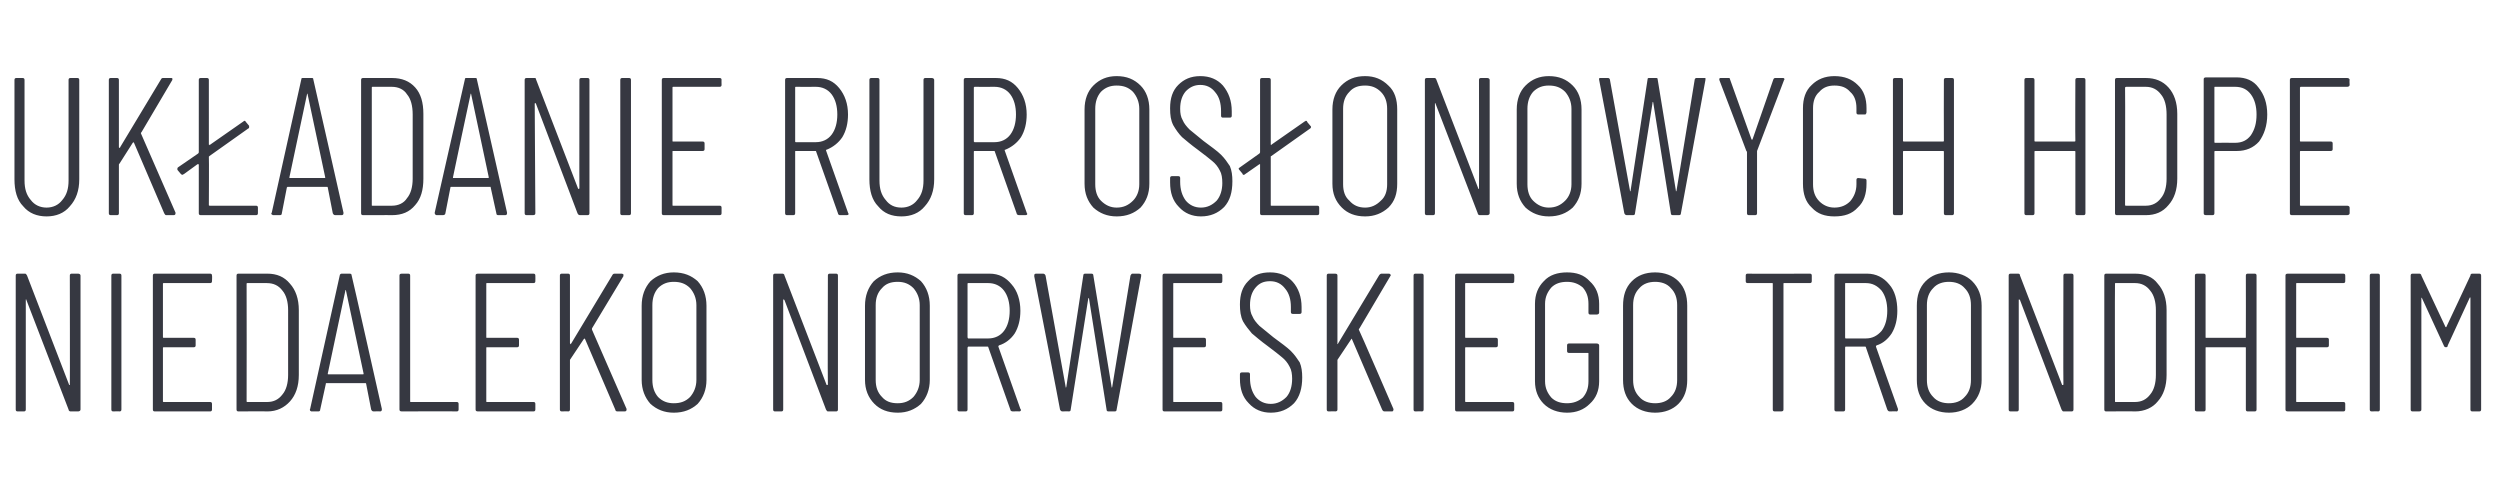
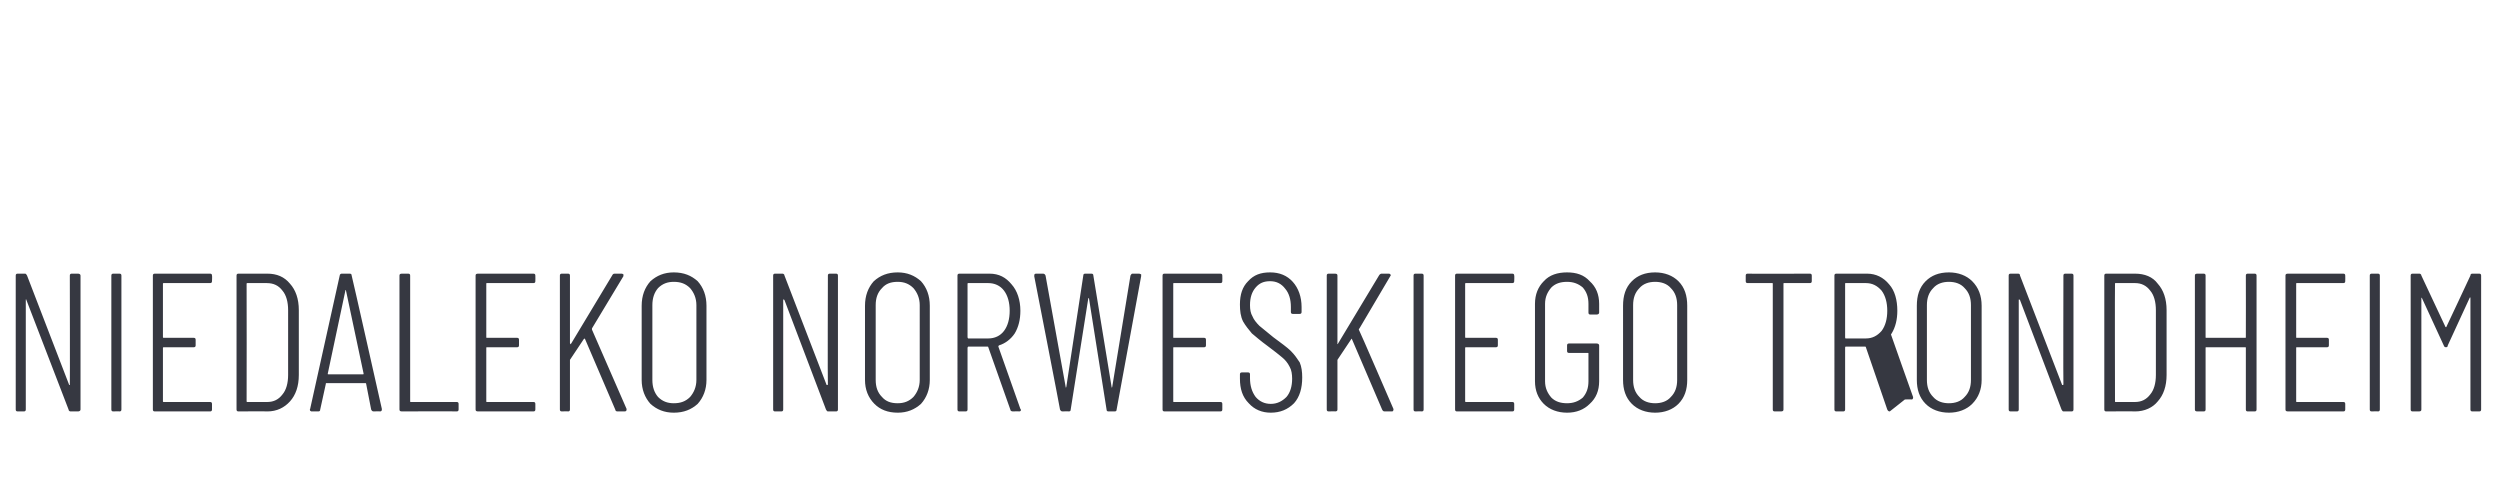
<svg xmlns="http://www.w3.org/2000/svg" version="1.1" width="397.4px" height="79.2px" viewBox="0 -3 397.4 79.2" style="top:-3px">
  <desc>Uk adanie rur os onowych HDPE niedaleko norweskiego Trondheim</desc>
  <defs />
  <g id="Polygon61469">
-     <path d="m11.1 40.8c0-.2.1-.3.3-.3h1c.2 0 .4.1.4.3v21.3c0 .2-.2.3-.4.3h-1.2c-.1 0-.3-.1-.3-.3L4.2 44.7c0-.1 0-.1-.1-.1v17.5c0 .2-.1.3-.3.3h-1c-.2 0-.3-.1-.3-.3V40.8c0-.2.1-.3.3-.3h1.2c.1 0 .2.1.3.3L11 58.2h.1v-.1c.03.02 0-17.3 0-17.3c0 0 .03.05 0 0zM18 62.4c-.2 0-.3-.1-.3-.3V40.8c0-.2.1-.3.3-.3h1c.2 0 .3.1.3.3v21.3c0 .2-.1.3-.3.3c.02-.04-1 0-1 0c0 0-.01-.04 0 0zm15.7-20.7c0 .2-.1.3-.3.3H26s-.1 0-.1.1v8.5c0 .1.1.1.1.1h4.8c.2 0 .3.1.3.3v.9c0 .2-.1.3-.3.3H26s-.1 0-.1.1v8.5c0 .1.1.1.1.1h7.4c.2 0 .3.1.3.3v.9c0 .2-.1.3-.3.3h-8.8c-.2 0-.3-.1-.3-.3V40.8c0-.2.1-.3.3-.3h8.8c.2 0 .3.1.3.3c.04.05 0 .9 0 .9c0 0 .04-.01 0 0zm4.2 20.7c-.2 0-.3-.1-.3-.3V40.8c0-.2.1-.3.3-.3h4.6c1.5 0 2.7.5 3.6 1.6c.9 1 1.4 2.4 1.4 4.2v10.3c0 1.8-.5 3.2-1.4 4.2c-.9 1-2.1 1.6-3.6 1.6c-.03-.04-4.6 0-4.6 0c0 0-.02-.04 0 0zm1.3-1.6c0 .1.1.1.1.1h3.2c1 0 1.8-.4 2.4-1.2c.6-.7.9-1.8.9-3.1V46.3c0-1.3-.3-2.4-.9-3.1c-.6-.8-1.4-1.2-2.5-1.2h-3.1s-.1 0-.1.1c.03.03 0 18.7 0 18.7c0 0 .03-.03 0 0zm20.2 1.6c-.2 0-.3-.1-.4-.3l-.8-4.1s0-.1-.1-.1h-6.3v.1l-.9 4.1c0 .2-.1.3-.3.3h-1.1c-.1 0-.1-.1-.2-.1c0-.1-.1-.2 0-.3L54 40.8c0-.2.2-.3.3-.3h1.3c.2 0 .3.1.3.3c.04.02 4.8 21.2 4.8 21.2v.1c0 .2-.1.3-.3.3c.03-.04-1 0-1 0c0 0-.03-.04 0 0zm-7.3-6c0 .1 0 .1.1.1h5.5c.1 0 .1 0 .1-.1L55 43.2v-.1s-.1 0-.1.1l-2.8 13.2s0-.02 0 0zm11.8 6c-.3 0-.4-.1-.4-.3V40.8c0-.2.1-.3.4-.3h1c.2 0 .3.1.3.3v20c0 .1 0 .1.1.1h7.3c.2 0 .3.1.3.3v.9c0 .2-.1.3-.3.3c.02-.04-8.7 0-8.7 0c0 0-.04-.04 0 0zm21.2-20.7c0 .2-.1.3-.3.3h-7.4c-.1 0-.1 0-.1.1v8.5c0 .1 0 .1.1.1h4.8c.2 0 .3.1.3.3v.9c0 .2-.1.3-.3.3h-4.8c-.1 0-.1 0-.1.1v8.5c0 .1 0 .1.1.1h7.4c.2 0 .3.1.3.3v.9c0 .2-.1.3-.3.3H76c-.3 0-.4-.1-.4-.3V40.8c0-.2.1-.3.4-.3h8.8c.2 0 .3.1.3.3c.02.05 0 .9 0 .9c0 0 .02-.01 0 0zm4.2 20.7c-.2 0-.3-.1-.3-.3V40.8c0-.2.1-.3.3-.3h1c.2 0 .3.1.3.3v10.7c0 .1 0 .1.1.2s0-.1.1-.1l6.5-10.8c.1-.2.2-.3.4-.3h1.1c.2 0 .2.1.3.1v.3l-5 8.3v.2L99.6 62v.1c0 .2-.1.3-.3.3h-1.2c-.1 0-.3-.1-.3-.3L93 50.9c0-.1-.1-.1-.2 0l-2.2 3.3v7.9c0 .2-.1.3-.3.3c0-.04-1 0-1 0c0 0-.03-.04 0 0zm17.8.2c-1.5 0-2.7-.5-3.7-1.4c-.9-1-1.4-2.3-1.4-3.8V45.6c0-1.6.5-2.9 1.4-3.9c1-.9 2.2-1.4 3.7-1.4c1.6 0 2.8.5 3.8 1.4c.9 1 1.4 2.3 1.4 3.9v11.8c0 1.5-.5 2.8-1.4 3.8c-1 .9-2.2 1.4-3.8 1.4zm0-1.5c1.1 0 1.9-.3 2.6-1c.6-.7 1-1.6 1-2.7V45.5c0-1.1-.4-2-1-2.7c-.7-.7-1.5-1-2.6-1c-1 0-1.8.3-2.5 1c-.6.7-.9 1.6-.9 2.7v11.9c0 1.1.3 2 .9 2.7c.7.7 1.5 1 2.5 1zm24.5-20.3c0-.2.1-.3.3-.3h1c.2 0 .3.1.3.3v21.3c0 .2-.1.3-.3.3h-1.3c-.1 0-.2-.1-.3-.3l-6.6-17.4l-.1-.1c-.1 0-.1 0-.1.1v17.4c0 .2-.1.3-.3.3h-1c-.2 0-.3-.1-.3-.3V40.8c0-.2.1-.3.3-.3h1.2c.1 0 .3.1.3.3l6.7 17.4h.1s.1 0 .1-.1c-.05.02 0-17.3 0-17.3c0 0-.05.05 0 0zm11.1 21.8c-1.6 0-2.8-.5-3.7-1.4c-1-1-1.5-2.3-1.5-3.8V45.6c0-1.6.5-2.9 1.4-3.9c1-.9 2.2-1.4 3.8-1.4c1.5 0 2.7.5 3.7 1.4c.9 1 1.4 2.3 1.4 3.9v11.8c0 1.5-.5 2.8-1.4 3.8c-1 .9-2.2 1.4-3.7 1.4zm0-1.5c1 0 1.8-.3 2.5-1c.6-.7 1-1.6 1-2.7V45.5c0-1.1-.4-2-1-2.7c-.7-.7-1.5-1-2.5-1c-1.1 0-1.9.3-2.5 1c-.7.7-1 1.6-1 2.7v11.9c0 1.1.3 2 1 2.7c.6.7 1.4 1 2.5 1zm18.3 1.3c-.2 0-.4-.1-.4-.3l-3.5-9.9s0-.1-.1-.1h-3.1s-.1.1-.1.2v9.8c0 .2-.1.3-.3.3h-1c-.2 0-.3-.1-.3-.3V40.8c0-.2.1-.3.3-.3h4.8c1.5 0 2.6.6 3.5 1.7c.9 1 1.4 2.5 1.4 4.2c0 1.4-.3 2.6-.9 3.6c-.6.9-1.5 1.6-2.5 1.9c-.1.1-.1.1-.1.2l3.5 9.9s.06.14.1.1c0 .2-.1.3-.3.3c-.02-.04-1 0-1 0c0 0-.05-.04 0 0zM153.9 42s-.1 0-.1.1v8.5c0 .1.1.2.1.2h3.2c1 0 1.9-.4 2.5-1.2c.6-.8.9-1.9.9-3.2c0-1.3-.3-2.4-.9-3.2c-.6-.8-1.5-1.2-2.5-1.2h-3.2s.04 0 0 0zm15 20.4c-.2 0-.3-.1-.4-.3c.03-.02-4.1-21.2-4.1-21.2c0 0 .05-.08 0-.1c0-.2.1-.3.3-.3h1.1c.2 0 .3.1.4.3l3.2 17.7v.1c.1 0 .1-.1.1-.1l2.7-17.7c0-.2.1-.3.3-.3h1c.2 0 .3.1.3.3l2.9 17.7v.1c.1 0 .1-.1.1-.1l2.9-17.7c.1-.2.2-.3.3-.3h1.1c.1 0 .2.1.3.1v.3l-3.9 21.2c0 .2-.1.3-.3.3h-1c-.2 0-.3-.1-.3-.3l-2.8-17.7h-.1l-2.8 17.7c0 .2-.1.3-.3.3c-.03-.04-1 0-1 0c0 0-.03-.04 0 0zm25.4-20.7c0 .2-.1.3-.3.3h-7.4c-.1 0-.1 0-.1.1v8.5c0 .1 0 .1.1.1h4.8c.2 0 .3.1.3.3v.9c0 .2-.1.3-.3.3h-4.8c-.1 0-.1 0-.1.1v8.5c0 .1 0 .1.1.1h7.4c.2 0 .3.1.3.3v.9c0 .2-.1.3-.3.3h-8.9c-.2 0-.3-.1-.3-.3V40.8c0-.2.1-.3.3-.3h8.9c.2 0 .3.1.3.3c.02.05 0 .9 0 .9c0 0 .02-.01 0 0zm7.7 20.9c-1.4 0-2.6-.5-3.5-1.5c-1-1-1.4-2.3-1.4-3.9v-.7c0-.2.1-.3.3-.3h1c.2 0 .3.1.3.3v.6c0 1.2.3 2.2.9 3c.6.7 1.4 1.1 2.4 1.1c1 0 1.8-.4 2.5-1.1c.6-.7.9-1.7.9-2.9c0-.7-.1-1.4-.4-1.9c-.3-.6-.7-1.1-1.2-1.5c-.5-.4-1.2-1-2.3-1.8c-1.1-.8-1.9-1.5-2.5-2c-.5-.6-1-1.2-1.4-1.9c-.4-.8-.5-1.7-.5-2.7c0-1.6.4-2.8 1.3-3.7c.9-1 2-1.4 3.5-1.4c1.5 0 2.7.5 3.6 1.5c.9 1 1.4 2.4 1.4 4v.8c0 .2-.1.3-.3.3h-1.1c-.2 0-.3-.1-.3-.3v-.8c0-1.2-.3-2.2-.9-2.9c-.6-.8-1.4-1.2-2.4-1.2c-1 0-1.7.3-2.3 1c-.6.7-.9 1.6-.9 2.8c0 .7.1 1.3.4 1.8c.2.5.6 1 1.1 1.5c.5.4 1.2 1 2.2 1.8c1.2.9 2.2 1.6 2.8 2.2c.6.6 1 1.2 1.4 1.8c.3.7.4 1.5.4 2.4c0 1.7-.4 3.1-1.3 4.1c-1 1-2.2 1.5-3.7 1.5zm9.2-.2c-.2 0-.3-.1-.3-.3V40.8c0-.2.1-.3.3-.3h1c.3 0 .4.1.4.3v10.9c.1 0 .1-.1.1-.1l6.5-10.8c.1-.2.3-.3.4-.3h1.2c.1 0 .2.1.2.1c.1.1.1.2 0 .3l-4.9 8.3c-.1.1-.1.1-.1.2c.05-.01 5.5 12.6 5.5 12.6c0 0 .04.11 0 .1c0 .2-.1.3-.2.3h-1.2c-.2 0-.3-.1-.4-.3l-4.8-11.2c0-.1 0-.1-.1 0l-2.2 3.3v7.9c0 .2-.1.3-.4.3c.05-.04-1 0-1 0c0 0 .02-.04 0 0zm13.8 0c-.2 0-.3-.1-.3-.3V40.8c0-.2.1-.3.3-.3h1c.2 0 .3.1.3.3v21.3c0 .2-.1.3-.3.3c.03-.04-1 0-1 0c0 0 0-.04 0 0zm15.7-20.7c0 .2-.1.3-.3.3H233s-.1 0-.1.1v8.5c0 .1.1.1.1.1h4.8c.2 0 .3.1.3.3v.9c0 .2-.1.3-.3.3H233s-.1 0-.1.1v8.5c0 .1.1.1.1.1h7.4c.2 0 .3.1.3.3v.9c0 .2-.1.3-.3.3h-8.8c-.2 0-.3-.1-.3-.3V40.8c0-.2.1-.3.3-.3h8.8c.2 0 .3.1.3.3c.04.05 0 .9 0 .9c0 0 .04-.01 0 0zm8.4 20.9c-1.5 0-2.8-.5-3.7-1.4c-.9-.9-1.4-2.1-1.4-3.6V45.3c0-1.5.5-2.7 1.4-3.6c.9-1 2.2-1.4 3.7-1.4c1.5 0 2.7.4 3.6 1.4c1 .9 1.5 2.1 1.5 3.6v1.4c0 .2-.2.3-.4.3h-1c-.2 0-.3-.1-.3-.3v-1.4c0-1.1-.3-1.9-.9-2.6c-.7-.6-1.5-.9-2.5-.9c-1.1 0-1.9.3-2.5.9c-.6.7-1 1.5-1 2.6v12.3c0 1.1.4 1.9 1 2.6c.6.6 1.4.9 2.5.9c1 0 1.8-.3 2.5-.9c.6-.7.9-1.5.9-2.6v-4.4c0-.1 0-.1-.1-.1h-3c-.2 0-.3-.1-.3-.3v-.9c0-.2.1-.3.3-.3h4.4c.2 0 .4.1.4.3v5.7c0 1.5-.5 2.7-1.5 3.6c-.9.9-2.1 1.4-3.6 1.4zm14 0c-1.5 0-2.8-.5-3.7-1.4c-1-1-1.4-2.3-1.4-3.8V45.6c0-1.6.4-2.9 1.4-3.9c.9-.9 2.1-1.4 3.7-1.4c1.5 0 2.8.5 3.7 1.4c1 1 1.4 2.3 1.4 3.9v11.8c0 1.5-.4 2.8-1.4 3.8c-.9.9-2.2 1.4-3.7 1.4zm0-1.5c1 0 1.9-.3 2.5-1c.7-.7 1-1.6 1-2.7V45.5c0-1.1-.3-2-1-2.7c-.6-.7-1.5-1-2.5-1c-1 0-1.9.3-2.5 1c-.7.7-1 1.6-1 2.7v11.9c0 1.1.3 2 1 2.7c.6.7 1.5 1 2.5 1zm24.6-20.6c.2 0 .3.1.3.3v.9c0 .2-.1.3-.3.3h-4.1c-.1 0-.1 0-.1.1v20c0 .2-.1.3-.4.3h-1c-.2 0-.3-.1-.3-.3v-20c0-.1 0-.1-.1-.1h-3.9c-.2 0-.3-.1-.3-.3v-.9c0-.2.1-.3.3-.3c-.01.04 9.9 0 9.9 0c0 0 .03.04 0 0zm12.7 21.9c-.2 0-.3-.1-.4-.3l-3.4-9.9s0-.1-.1-.1h-3.1c-.1 0-.1.1-.1.2v9.8c0 .2-.1.3-.3.3h-1.1c-.2 0-.3-.1-.3-.3V40.8c0-.2.1-.3.3-.3h4.9c1.4 0 2.6.6 3.5 1.7c.9 1 1.3 2.5 1.3 4.2c0 1.4-.3 2.6-.9 3.6c-.6.9-1.4 1.6-2.4 1.9c-.1.1-.1.1-.1.2c-.02 0 3.5 9.9 3.5 9.9c0 0 .03.14 0 .1c0 .2-.1.3-.2.3c-.05-.04-1.1 0-1.1 0c0 0 .02-.04 0 0zm-7-20.4c-.1 0-.1 0-.1.1v8.5c0 .1 0 .2.1.2h3.2c1 0 1.8-.4 2.5-1.2c.6-.8.9-1.9.9-3.2c0-1.3-.3-2.4-.9-3.2c-.7-.8-1.5-1.2-2.5-1.2h-3.2s.01 0 0 0zm16.4 20.6c-1.5 0-2.8-.5-3.7-1.4c-1-1-1.4-2.3-1.4-3.8V45.6c0-1.6.4-2.9 1.4-3.9c.9-.9 2.1-1.4 3.7-1.4c1.5 0 2.8.5 3.7 1.4c1 1 1.5 2.3 1.5 3.9v11.8c0 1.5-.5 2.8-1.5 3.8c-.9.9-2.2 1.4-3.7 1.4zm0-1.5c1 0 1.9-.3 2.5-1c.7-.7 1-1.6 1-2.7V45.5c0-1.1-.3-2-1-2.7c-.6-.7-1.5-1-2.5-1c-1 0-1.9.3-2.5 1c-.7.7-1 1.6-1 2.7v11.9c0 1.1.3 2 1 2.7c.6.7 1.5 1 2.5 1zM328 40.8c0-.2.1-.3.3-.3h1c.2 0 .3.1.3.3v21.3c0 .2-.1.3-.3.3H328c-.1 0-.2-.1-.3-.3l-6.6-17.4l-.1-.1c-.1 0-.1 0-.1.1v17.4c0 .2-.1.3-.3.3h-1c-.2 0-.3-.1-.3-.3V40.8c0-.2.1-.3.3-.3h1.2c.2 0 .3.1.3.3l6.7 17.4h.1s.1 0 .1-.1c-.04.02 0-17.3 0-17.3c0 0-.04.05 0 0zm6.8 21.6c-.2 0-.3-.1-.3-.3V40.8c0-.2.1-.3.3-.3h4.6c1.5 0 2.8.5 3.6 1.6c.9 1 1.4 2.4 1.4 4.2v10.3c0 1.8-.5 3.2-1.4 4.2c-.8 1-2.1 1.6-3.6 1.6c0-.04-4.6 0-4.6 0c0 0 .02-.04 0 0zm1.4-1.6c0 .1 0 .1.1.1h3.1c1 0 1.8-.4 2.4-1.2c.6-.7.9-1.8.9-3.1V46.3c0-1.3-.3-2.4-.9-3.1c-.6-.8-1.4-1.2-2.4-1.2h-3.1c-.1 0-.1 0-.1.1c-.04.03 0 18.7 0 18.7c0 0-.04-.03 0 0zm20.8-20c0-.2.1-.3.3-.3h1.1c.2 0 .3.1.3.3v21.3c0 .2-.1.3-.3.3h-1.1c-.2 0-.3-.1-.3-.3v-9.8c0-.1 0-.1-.1-.1h-6.2c-.1 0-.1 0-.1.1v9.8c0 .2-.1.3-.3.3h-1c-.3 0-.4-.1-.4-.3V40.8c0-.2.1-.3.4-.3h1c.2 0 .3.1.3.3v9.8c0 .1 0 .1.1.1h6.2c.1 0 .1 0 .1-.1c.02-.02 0-9.8 0-9.8c0 0 .02.05 0 0zm15.8.9c0 .2-.1.3-.3.3h-7.4c-.1 0-.1 0-.1.1v8.5c0 .1 0 .1.1.1h4.8c.2 0 .3.1.3.3v.9c0 .2-.1.3-.3.3h-4.8c-.1 0-.1 0-.1.1v8.5c0 .1 0 .1.1.1h7.4c.2 0 .3.1.3.3v.9c0 .2-.1.3-.3.3h-8.8c-.3 0-.4-.1-.4-.3V40.8c0-.2.1-.3.4-.3h8.8c.2 0 .3.1.3.3c.02.05 0 .9 0 .9c0 0 .02-.01 0 0zm4.2 20.7c-.2 0-.3-.1-.3-.3V40.8c0-.2.1-.3.3-.3h1c.2 0 .3.1.3.3v21.3c0 .2-.1.3-.3.3c0-.04-1 0-1 0c0 0-.03-.04 0 0zm15.7-21.6c0-.2.1-.3.3-.3h1.1c.2 0 .3.1.3.3v21.3c0 .2-.1.3-.3.3H393c-.2 0-.3-.1-.3-.3V44.3h-.1l-3.5 7.6c0 .2-.1.3-.3.3c-.1 0-.3-.1-.3-.2l-3.5-7.6l-.1-.1v17.8c0 .2-.1.3-.4.3h-1c-.2 0-.3-.1-.3-.3V40.8c0-.2.1-.3.3-.3h1.1c.1 0 .3.1.3.3l3.8 8.1c0 .1.1.1.1.1c.1 0 .1 0 .1-.1c.01.02 3.8-8.1 3.8-8.1c0 0-.04-.05 0 0z" stroke="none" fill="#363841" />
+     <path d="m11.1 40.8c0-.2.1-.3.3-.3h1c.2 0 .4.1.4.3v21.3c0 .2-.2.3-.4.3h-1.2c-.1 0-.3-.1-.3-.3L4.2 44.7c0-.1 0-.1-.1-.1v17.5c0 .2-.1.3-.3.3h-1c-.2 0-.3-.1-.3-.3V40.8c0-.2.1-.3.3-.3h1.2c.1 0 .2.1.3.3L11 58.2h.1v-.1c.03.02 0-17.3 0-17.3c0 0 .03.05 0 0zM18 62.4c-.2 0-.3-.1-.3-.3V40.8c0-.2.1-.3.3-.3h1c.2 0 .3.1.3.3v21.3c0 .2-.1.3-.3.3c.02-.04-1 0-1 0c0 0-.01-.04 0 0zm15.7-20.7c0 .2-.1.3-.3.3H26s-.1 0-.1.1v8.5c0 .1.1.1.1.1h4.8c.2 0 .3.1.3.3v.9c0 .2-.1.3-.3.3H26s-.1 0-.1.1v8.5c0 .1.1.1.1.1h7.4c.2 0 .3.1.3.3v.9c0 .2-.1.3-.3.3h-8.8c-.2 0-.3-.1-.3-.3V40.8c0-.2.1-.3.3-.3h8.8c.2 0 .3.1.3.3c.04.05 0 .9 0 .9c0 0 .04-.01 0 0zm4.2 20.7c-.2 0-.3-.1-.3-.3V40.8c0-.2.1-.3.3-.3h4.6c1.5 0 2.7.5 3.6 1.6c.9 1 1.4 2.4 1.4 4.2v10.3c0 1.8-.5 3.2-1.4 4.2c-.9 1-2.1 1.6-3.6 1.6c-.03-.04-4.6 0-4.6 0c0 0-.02-.04 0 0zm1.3-1.6c0 .1.1.1.1.1h3.2c1 0 1.8-.4 2.4-1.2c.6-.7.9-1.8.9-3.1V46.3c0-1.3-.3-2.4-.9-3.1c-.6-.8-1.4-1.2-2.5-1.2h-3.1s-.1 0-.1.1c.03.03 0 18.7 0 18.7c0 0 .03-.03 0 0zm20.2 1.6c-.2 0-.3-.1-.4-.3l-.8-4.1s0-.1-.1-.1h-6.3v.1l-.9 4.1c0 .2-.1.3-.3.3h-1.1c-.1 0-.1-.1-.2-.1c0-.1-.1-.2 0-.3L54 40.8c0-.2.2-.3.3-.3h1.3c.2 0 .3.1.3.3c.04.02 4.8 21.2 4.8 21.2v.1c0 .2-.1.3-.3.3c.03-.04-1 0-1 0c0 0-.03-.04 0 0zm-7.3-6c0 .1 0 .1.1.1h5.5c.1 0 .1 0 .1-.1L55 43.2v-.1s-.1 0-.1.1l-2.8 13.2s0-.02 0 0zm11.8 6c-.3 0-.4-.1-.4-.3V40.8c0-.2.1-.3.4-.3h1c.2 0 .3.1.3.3v20c0 .1 0 .1.1.1h7.3c.2 0 .3.1.3.3v.9c0 .2-.1.3-.3.3c.02-.04-8.7 0-8.7 0c0 0-.04-.04 0 0zm21.2-20.7c0 .2-.1.3-.3.3h-7.4c-.1 0-.1 0-.1.1v8.5c0 .1 0 .1.1.1h4.8c.2 0 .3.1.3.3v.9c0 .2-.1.3-.3.3h-4.8c-.1 0-.1 0-.1.1v8.5c0 .1 0 .1.1.1h7.4c.2 0 .3.1.3.3v.9c0 .2-.1.3-.3.3H76c-.3 0-.4-.1-.4-.3V40.8c0-.2.1-.3.4-.3h8.8c.2 0 .3.1.3.3c.02.05 0 .9 0 .9c0 0 .02-.01 0 0zm4.2 20.7c-.2 0-.3-.1-.3-.3V40.8c0-.2.1-.3.3-.3h1c.2 0 .3.1.3.3v10.7c0 .1 0 .1.1.2s0-.1.1-.1l6.5-10.8c.1-.2.2-.3.4-.3h1.1c.2 0 .2.1.3.1v.3l-5 8.3v.2L99.6 62v.1c0 .2-.1.3-.3.3h-1.2c-.1 0-.3-.1-.3-.3L93 50.9c0-.1-.1-.1-.2 0l-2.2 3.3v7.9c0 .2-.1.3-.3.3c0-.04-1 0-1 0c0 0-.03-.04 0 0zm17.8.2c-1.5 0-2.7-.5-3.7-1.4c-.9-1-1.4-2.3-1.4-3.8V45.6c0-1.6.5-2.9 1.4-3.9c1-.9 2.2-1.4 3.7-1.4c1.6 0 2.8.5 3.8 1.4c.9 1 1.4 2.3 1.4 3.9v11.8c0 1.5-.5 2.8-1.4 3.8c-1 .9-2.2 1.4-3.8 1.4zm0-1.5c1.1 0 1.9-.3 2.6-1c.6-.7 1-1.6 1-2.7V45.5c0-1.1-.4-2-1-2.7c-.7-.7-1.5-1-2.6-1c-1 0-1.8.3-2.5 1c-.6.7-.9 1.6-.9 2.7v11.9c0 1.1.3 2 .9 2.7c.7.7 1.5 1 2.5 1zm24.5-20.3c0-.2.1-.3.3-.3h1c.2 0 .3.1.3.3v21.3c0 .2-.1.3-.3.3h-1.3c-.1 0-.2-.1-.3-.3l-6.6-17.4l-.1-.1c-.1 0-.1 0-.1.1v17.4c0 .2-.1.3-.3.3h-1c-.2 0-.3-.1-.3-.3V40.8c0-.2.1-.3.3-.3h1.2c.1 0 .3.1.3.3l6.7 17.4h.1s.1 0 .1-.1c-.05.02 0-17.3 0-17.3c0 0-.05.05 0 0zm11.1 21.8c-1.6 0-2.8-.5-3.7-1.4c-1-1-1.5-2.3-1.5-3.8V45.6c0-1.6.5-2.9 1.4-3.9c1-.9 2.2-1.4 3.8-1.4c1.5 0 2.7.5 3.7 1.4c.9 1 1.4 2.3 1.4 3.9v11.8c0 1.5-.5 2.8-1.4 3.8c-1 .9-2.2 1.4-3.7 1.4zm0-1.5c1 0 1.8-.3 2.5-1c.6-.7 1-1.6 1-2.7V45.5c0-1.1-.4-2-1-2.7c-.7-.7-1.5-1-2.5-1c-1.1 0-1.9.3-2.5 1c-.7.7-1 1.6-1 2.7v11.9c0 1.1.3 2 1 2.7c.6.7 1.4 1 2.5 1zm18.3 1.3c-.2 0-.4-.1-.4-.3l-3.5-9.9s0-.1-.1-.1h-3.1s-.1.1-.1.2v9.8c0 .2-.1.3-.3.3h-1c-.2 0-.3-.1-.3-.3V40.8c0-.2.1-.3.3-.3h4.8c1.5 0 2.6.6 3.5 1.7c.9 1 1.4 2.5 1.4 4.2c0 1.4-.3 2.6-.9 3.6c-.6.9-1.5 1.6-2.5 1.9c-.1.1-.1.1-.1.2l3.5 9.9s.06.14.1.1c0 .2-.1.3-.3.3c-.02-.04-1 0-1 0c0 0-.05-.04 0 0zM153.9 42s-.1 0-.1.1v8.5c0 .1.1.2.1.2h3.2c1 0 1.9-.4 2.5-1.2c.6-.8.9-1.9.9-3.2c0-1.3-.3-2.4-.9-3.2c-.6-.8-1.5-1.2-2.5-1.2h-3.2s.04 0 0 0zm15 20.4c-.2 0-.3-.1-.4-.3c.03-.02-4.1-21.2-4.1-21.2c0 0 .05-.08 0-.1c0-.2.1-.3.3-.3h1.1c.2 0 .3.1.4.3l3.2 17.7v.1c.1 0 .1-.1.1-.1l2.7-17.7c0-.2.1-.3.3-.3h1c.2 0 .3.1.3.3l2.9 17.7v.1c.1 0 .1-.1.1-.1l2.9-17.7c.1-.2.2-.3.3-.3h1.1c.1 0 .2.1.3.1v.3l-3.9 21.2c0 .2-.1.3-.3.3h-1c-.2 0-.3-.1-.3-.3l-2.8-17.7h-.1l-2.8 17.7c0 .2-.1.3-.3.3c-.03-.04-1 0-1 0c0 0-.03-.04 0 0zm25.4-20.7c0 .2-.1.3-.3.3h-7.4c-.1 0-.1 0-.1.1v8.5c0 .1 0 .1.1.1h4.8c.2 0 .3.1.3.3v.9c0 .2-.1.3-.3.3h-4.8c-.1 0-.1 0-.1.1v8.5c0 .1 0 .1.1.1h7.4c.2 0 .3.1.3.3v.9c0 .2-.1.3-.3.3h-8.9c-.2 0-.3-.1-.3-.3V40.8c0-.2.1-.3.3-.3h8.9c.2 0 .3.1.3.3c.02.05 0 .9 0 .9c0 0 .02-.01 0 0zm7.7 20.9c-1.4 0-2.6-.5-3.5-1.5c-1-1-1.4-2.3-1.4-3.9v-.7c0-.2.1-.3.3-.3h1c.2 0 .3.1.3.3v.6c0 1.2.3 2.2.9 3c.6.7 1.4 1.1 2.4 1.1c1 0 1.8-.4 2.5-1.1c.6-.7.9-1.7.9-2.9c0-.7-.1-1.4-.4-1.9c-.3-.6-.7-1.1-1.2-1.5c-.5-.4-1.2-1-2.3-1.8c-1.1-.8-1.9-1.5-2.5-2c-.5-.6-1-1.2-1.4-1.9c-.4-.8-.5-1.7-.5-2.7c0-1.6.4-2.8 1.3-3.7c.9-1 2-1.4 3.5-1.4c1.5 0 2.7.5 3.6 1.5c.9 1 1.4 2.4 1.4 4v.8c0 .2-.1.3-.3.3h-1.1c-.2 0-.3-.1-.3-.3v-.8c0-1.2-.3-2.2-.9-2.9c-.6-.8-1.4-1.2-2.4-1.2c-1 0-1.7.3-2.3 1c-.6.7-.9 1.6-.9 2.8c0 .7.1 1.3.4 1.8c.2.5.6 1 1.1 1.5c.5.4 1.2 1 2.2 1.8c1.2.9 2.2 1.6 2.8 2.2c.6.6 1 1.2 1.4 1.8c.3.7.4 1.5.4 2.4c0 1.7-.4 3.1-1.3 4.1c-1 1-2.2 1.5-3.7 1.5zm9.2-.2c-.2 0-.3-.1-.3-.3V40.8c0-.2.1-.3.3-.3h1c.3 0 .4.1.4.3v10.9c.1 0 .1-.1.1-.1l6.5-10.8c.1-.2.3-.3.4-.3h1.2c.1 0 .2.1.2.1c.1.1.1.2 0 .3l-4.9 8.3c-.1.1-.1.1-.1.2c.05-.01 5.5 12.6 5.5 12.6c0 0 .04.11 0 .1c0 .2-.1.3-.2.3h-1.2c-.2 0-.3-.1-.4-.3l-4.8-11.2c0-.1 0-.1-.1 0l-2.2 3.3v7.9c0 .2-.1.3-.4.3c.05-.04-1 0-1 0c0 0 .02-.04 0 0zm13.8 0c-.2 0-.3-.1-.3-.3V40.8c0-.2.1-.3.3-.3h1c.2 0 .3.1.3.3v21.3c0 .2-.1.3-.3.3c.03-.04-1 0-1 0c0 0 0-.04 0 0zm15.7-20.7c0 .2-.1.3-.3.3H233s-.1 0-.1.1v8.5c0 .1.1.1.1.1h4.8c.2 0 .3.1.3.3v.9c0 .2-.1.3-.3.3H233s-.1 0-.1.1v8.5c0 .1.1.1.1.1h7.4c.2 0 .3.1.3.3v.9c0 .2-.1.3-.3.3h-8.8c-.2 0-.3-.1-.3-.3V40.8c0-.2.1-.3.3-.3h8.8c.2 0 .3.1.3.3c.04.05 0 .9 0 .9c0 0 .04-.01 0 0zm8.4 20.9c-1.5 0-2.8-.5-3.7-1.4c-.9-.9-1.4-2.1-1.4-3.6V45.3c0-1.5.5-2.7 1.4-3.6c.9-1 2.2-1.4 3.7-1.4c1.5 0 2.7.4 3.6 1.4c1 .9 1.5 2.1 1.5 3.6v1.4c0 .2-.2.3-.4.3h-1c-.2 0-.3-.1-.3-.3v-1.4c0-1.1-.3-1.9-.9-2.6c-.7-.6-1.5-.9-2.5-.9c-1.1 0-1.9.3-2.5.9c-.6.7-1 1.5-1 2.6v12.3c0 1.1.4 1.9 1 2.6c.6.6 1.4.9 2.5.9c1 0 1.8-.3 2.5-.9c.6-.7.9-1.5.9-2.6v-4.4c0-.1 0-.1-.1-.1h-3c-.2 0-.3-.1-.3-.3v-.9c0-.2.1-.3.3-.3h4.4c.2 0 .4.1.4.3v5.7c0 1.5-.5 2.7-1.5 3.6c-.9.9-2.1 1.4-3.6 1.4zm14 0c-1.5 0-2.8-.5-3.7-1.4c-1-1-1.4-2.3-1.4-3.8V45.6c0-1.6.4-2.9 1.4-3.9c.9-.9 2.1-1.4 3.7-1.4c1.5 0 2.8.5 3.7 1.4c1 1 1.4 2.3 1.4 3.9v11.8c0 1.5-.4 2.8-1.4 3.8c-.9.9-2.2 1.4-3.7 1.4zm0-1.5c1 0 1.9-.3 2.5-1c.7-.7 1-1.6 1-2.7V45.5c0-1.1-.3-2-1-2.7c-.6-.7-1.5-1-2.5-1c-1 0-1.9.3-2.5 1c-.7.7-1 1.6-1 2.7v11.9c0 1.1.3 2 1 2.7c.6.7 1.5 1 2.5 1zm24.6-20.6c.2 0 .3.1.3.3v.9c0 .2-.1.3-.3.3h-4.1c-.1 0-.1 0-.1.1v20c0 .2-.1.3-.4.3h-1c-.2 0-.3-.1-.3-.3v-20c0-.1 0-.1-.1-.1h-3.9c-.2 0-.3-.1-.3-.3v-.9c0-.2.1-.3.3-.3c-.01.04 9.9 0 9.9 0c0 0 .03.04 0 0zm12.7 21.9c-.2 0-.3-.1-.4-.3l-3.4-9.9s0-.1-.1-.1h-3.1c-.1 0-.1.1-.1.2v9.8c0 .2-.1.3-.3.3h-1.1c-.2 0-.3-.1-.3-.3V40.8c0-.2.1-.3.3-.3h4.9c1.4 0 2.6.6 3.5 1.7c.9 1 1.3 2.5 1.3 4.2c0 1.4-.3 2.6-.9 3.6c-.1.1-.1.1-.1.2c-.02 0 3.5 9.9 3.5 9.9c0 0 .03.14 0 .1c0 .2-.1.3-.2.3c-.05-.04-1.1 0-1.1 0c0 0 .02-.04 0 0zm-7-20.4c-.1 0-.1 0-.1.1v8.5c0 .1 0 .2.1.2h3.2c1 0 1.8-.4 2.5-1.2c.6-.8.9-1.9.9-3.2c0-1.3-.3-2.4-.9-3.2c-.7-.8-1.5-1.2-2.5-1.2h-3.2s.01 0 0 0zm16.4 20.6c-1.5 0-2.8-.5-3.7-1.4c-1-1-1.4-2.3-1.4-3.8V45.6c0-1.6.4-2.9 1.4-3.9c.9-.9 2.1-1.4 3.7-1.4c1.5 0 2.8.5 3.7 1.4c1 1 1.5 2.3 1.5 3.9v11.8c0 1.5-.5 2.8-1.5 3.8c-.9.9-2.2 1.4-3.7 1.4zm0-1.5c1 0 1.9-.3 2.5-1c.7-.7 1-1.6 1-2.7V45.5c0-1.1-.3-2-1-2.7c-.6-.7-1.5-1-2.5-1c-1 0-1.9.3-2.5 1c-.7.7-1 1.6-1 2.7v11.9c0 1.1.3 2 1 2.7c.6.7 1.5 1 2.5 1zM328 40.8c0-.2.1-.3.3-.3h1c.2 0 .3.1.3.3v21.3c0 .2-.1.3-.3.3H328c-.1 0-.2-.1-.3-.3l-6.6-17.4l-.1-.1c-.1 0-.1 0-.1.1v17.4c0 .2-.1.3-.3.3h-1c-.2 0-.3-.1-.3-.3V40.8c0-.2.1-.3.3-.3h1.2c.2 0 .3.1.3.3l6.7 17.4h.1s.1 0 .1-.1c-.04.02 0-17.3 0-17.3c0 0-.04.05 0 0zm6.8 21.6c-.2 0-.3-.1-.3-.3V40.8c0-.2.1-.3.3-.3h4.6c1.5 0 2.8.5 3.6 1.6c.9 1 1.4 2.4 1.4 4.2v10.3c0 1.8-.5 3.2-1.4 4.2c-.8 1-2.1 1.6-3.6 1.6c0-.04-4.6 0-4.6 0c0 0 .02-.04 0 0zm1.4-1.6c0 .1 0 .1.1.1h3.1c1 0 1.8-.4 2.4-1.2c.6-.7.9-1.8.9-3.1V46.3c0-1.3-.3-2.4-.9-3.1c-.6-.8-1.4-1.2-2.4-1.2h-3.1c-.1 0-.1 0-.1.1c-.04.03 0 18.7 0 18.7c0 0-.04-.03 0 0zm20.8-20c0-.2.1-.3.3-.3h1.1c.2 0 .3.1.3.3v21.3c0 .2-.1.3-.3.3h-1.1c-.2 0-.3-.1-.3-.3v-9.8c0-.1 0-.1-.1-.1h-6.2c-.1 0-.1 0-.1.1v9.8c0 .2-.1.3-.3.3h-1c-.3 0-.4-.1-.4-.3V40.8c0-.2.1-.3.4-.3h1c.2 0 .3.1.3.3v9.8c0 .1 0 .1.1.1h6.2c.1 0 .1 0 .1-.1c.02-.02 0-9.8 0-9.8c0 0 .02.05 0 0zm15.8.9c0 .2-.1.3-.3.3h-7.4c-.1 0-.1 0-.1.1v8.5c0 .1 0 .1.1.1h4.8c.2 0 .3.1.3.3v.9c0 .2-.1.3-.3.3h-4.8c-.1 0-.1 0-.1.1v8.5c0 .1 0 .1.1.1h7.4c.2 0 .3.1.3.3v.9c0 .2-.1.3-.3.3h-8.8c-.3 0-.4-.1-.4-.3V40.8c0-.2.1-.3.4-.3h8.8c.2 0 .3.1.3.3c.02.05 0 .9 0 .9c0 0 .02-.01 0 0zm4.2 20.7c-.2 0-.3-.1-.3-.3V40.8c0-.2.1-.3.3-.3h1c.2 0 .3.1.3.3v21.3c0 .2-.1.3-.3.3c0-.04-1 0-1 0c0 0-.03-.04 0 0zm15.7-21.6c0-.2.1-.3.3-.3h1.1c.2 0 .3.1.3.3v21.3c0 .2-.1.3-.3.3H393c-.2 0-.3-.1-.3-.3V44.3h-.1l-3.5 7.6c0 .2-.1.3-.3.3c-.1 0-.3-.1-.3-.2l-3.5-7.6l-.1-.1v17.8c0 .2-.1.3-.4.3h-1c-.2 0-.3-.1-.3-.3V40.8c0-.2.1-.3.3-.3h1.1c.1 0 .3.1.3.3l3.8 8.1c0 .1.1.1.1.1c.1 0 .1 0 .1-.1c.01.02 3.8-8.1 3.8-8.1c0 0-.04-.05 0 0z" stroke="none" fill="#363841" />
  </g>
  <g id="Polygon61468">
-     <path d="m7.4 31.4c-1.5 0-2.8-.5-3.7-1.6c-1-1-1.4-2.5-1.4-4.3V9.7c0-.2.1-.3.3-.3h1c.2 0 .3.1.3.3v16c0 1.3.3 2.3 1 3.1c.6.8 1.5 1.2 2.5 1.2c1 0 1.9-.4 2.5-1.2c.7-.8 1-1.8 1-3.1v-16c0-.2.1-.3.3-.3h1.1c.2 0 .3.1.3.3v15.8c0 1.8-.5 3.2-1.5 4.3c-.9 1.1-2.2 1.6-3.7 1.6zm10.2-.2c-.2 0-.3-.1-.3-.3V9.7c0-.2.1-.3.3-.3h1c.2 0 .3.1.3.3v10.7s0 .1.1.1s.1 0 .1-.1l6.5-10.8c.1-.2.2-.2.4-.2h1.2c.1 0 .2 0 .2.1v.2L22.5 18c-.1.1-.1.1-.1.2c.02.01 5.5 12.6 5.5 12.6v.1c0 .2-.1.3-.3.3h-1.2c-.1 0-.2-.1-.3-.3l-4.8-11.2c0-.1-.1-.1-.2 0L19 23c-.1.1-.1.1-.1.2v7.7c0 .2-.1.3-.3.3c.01-.02-1 0-1 0c0 0-.01-.02 0 0zm15.6-1.6c0 .1.1.1.2.1h7.3c.2 0 .3.1.3.3v.9c0 .2-.1.3-.3.3h-8.8c-.2 0-.3-.1-.3-.3v-7.7c0-.1 0-.1-.1-.1h-.1l-2.2 1.6c-.1 0-.2.1-.2.1c-.1 0-.2-.1-.3-.2l-.5-.6v-.2c0-.1 0-.1.1-.2l3.2-2.2c.1-.1.1-.2.1-.2V9.7c0-.2.1-.3.3-.3h1c.2 0 .3.1.3.3V20h.1c0 .1.1.1.1 0l5.3-3.7s.1-.1.2-.1c.1 0 .1.1.2.2l.5.6v.2c0 .1 0 .2-.1.2l-6.2 4.4l-.1.1c.04.02 0 7.7 0 7.7c0 0 .04-.01 0 0zm20.1 1.6c-.2 0-.3-.1-.4-.3l-.8-4.1s0-.1-.1-.1h-6.3l-.1.1l-.8 4.1c0 .2-.1.3-.3.3h-1.1c-.1 0-.1-.1-.2-.1c-.1-.1-.1-.2 0-.3l4.7-21.2c0-.2.1-.2.3-.2h1.3c.2 0 .3 0 .3.2c.03.03 4.8 21.2 4.8 21.2v.1c0 .2-.1.3-.3.3c.02-.02-1 0-1 0c0 0-.04-.02 0 0zm-7.3-6c0 .1 0 .1.1.1h5.5c.1 0 .1 0 .1-.1L48.9 12v-.1c-.1 0-.1 0-.1.1L46 25.2s-.01-.01 0 0zm11.7 6c-.2 0-.3-.1-.3-.3V9.7c0-.2.1-.3.3-.3h4.6c1.6 0 2.8.5 3.7 1.5c.9 1 1.3 2.4 1.3 4.2v10.3c0 1.8-.4 3.2-1.3 4.2c-.9 1.1-2.1 1.6-3.7 1.6c.03-.02-4.6 0-4.6 0c0 0 .05-.02 0 0zm1.4-1.6c0 .1 0 .1.1.1h3.1c1 0 1.9-.4 2.4-1.2c.6-.7.9-1.8.9-3.1V15.2c0-1.4-.3-2.5-.9-3.2c-.5-.8-1.4-1.2-2.4-1.2h-3.1c-.1 0-.1.1-.1.1v18.7s-.01-.01 0 0zm20.1 1.6c-.2 0-.3-.1-.3-.3l-.9-4.1v-.1h-6.3c-.1 0-.1.1-.1.1l-.8 4.1c0 .2-.2.3-.4.3h-1c-.1 0-.2-.1-.2-.1c-.1-.1-.1-.2-.1-.3l4.8-21.2c0-.2.1-.2.3-.2h1.3c.2 0 .3 0 .3.2l4.8 21.2s-.03.1 0 .1c0 .2-.1.3-.3.3c-.01-.02-1.1 0-1.1 0c0 0 .03-.02 0 0zm-7.2-6c0 .1 0 .1.1.1h5.5s.1 0 .1-.1L74.9 12c0-.1 0-.1-.1-.1v.1c-.03 0-2.8 13.2-2.8 13.2c0 0-.04-.01 0 0zM92.1 9.7c0-.2.1-.3.3-.3h1c.2 0 .3.1.3.3v21.2c0 .2-.1.3-.3.3h-1.2c-.2 0-.3-.1-.4-.3l-6.6-17.4c0-.1-.1-.1-.1-.1c-.1 0-.1 0-.1.1l.1 17.4c0 .2-.1.3-.4.3h-1c-.2 0-.3-.1-.3-.3V9.7c0-.2.1-.3.3-.3h1.2c.2 0 .3 0 .3.2L91.9 27s.1.1.1 0c.1 0 .1 0 .1-.1c-.02.04 0-17.2 0-17.2c0 0-.02-.03 0 0zm6.8 21.5c-.2 0-.3-.1-.3-.3V9.7c0-.2.1-.3.3-.3h1.1c.2 0 .3.1.3.3v21.2c0 .2-.1.3-.3.3c-.04-.02-1.1 0-1.1 0c0 0 .04-.02 0 0zm15.8-20.7c0 .2-.1.3-.3.3H107c-.1 0-.1.1-.1.1v8.5c0 .1 0 .1.1.1h4.7c.2 0 .3.1.3.3v.9c0 .2-.1.3-.3.3H107c-.1 0-.1 0-.1.1v8.5c0 .1 0 .1.1.1h7.4c.2 0 .3.1.3.3v.9c0 .2-.1.3-.3.3h-8.9c-.2 0-.3-.1-.3-.3V9.7c0-.2.1-.3.3-.3h8.9c.2 0 .3.1.3.3c-.02-.03 0 .8 0 .8c0 0-.02.01 0 0zm18.8 20.7c-.1 0-.3-.1-.3-.3l-3.5-9.9h-3.2c-.1 0-.1 0-.1.1v9.8c0 .2-.1.3-.3.3h-1c-.2 0-.3-.1-.3-.3V9.7c0-.2.1-.3.3-.3h4.8c1.5 0 2.6.5 3.5 1.6c.9 1.1 1.4 2.5 1.4 4.2c0 1.4-.3 2.6-.9 3.6c-.6.9-1.5 1.6-2.5 2c-.1 0-.1 0-.1.1l3.5 9.9s.06.16.1.2c0 .1-.1.2-.3.2c-.02-.02-1.1 0-1.1 0c0 0 .05-.02 0 0zm-7-20.4c-.1 0-.1.1-.1.1v8.6s0 .1.1.1h3.2c1 0 1.9-.4 2.5-1.2c.6-.8.9-1.9.9-3.2c0-1.3-.3-2.4-.9-3.2c-.6-.8-1.5-1.2-2.5-1.2c.01.02-3.2 0-3.2 0c0 0 .03.02 0 0zm16.8 20.6c-1.6 0-2.8-.5-3.7-1.6c-1-1-1.4-2.5-1.4-4.3V9.7c0-.2.1-.3.3-.3h1c.2 0 .3.1.3.3v16c0 1.3.3 2.3 1 3.1c.6.8 1.4 1.2 2.5 1.2c1 0 1.9-.4 2.5-1.2c.7-.8 1-1.8 1-3.1v-16c0-.2.1-.3.3-.3h1c.2 0 .4.1.4.3v15.8c0 1.8-.5 3.2-1.5 4.3c-.9 1.1-2.2 1.6-3.7 1.6zm18.7-.2c-.2 0-.4-.1-.4-.3l-3.5-9.9h-3.2s-.1 0-.1.1v9.8c0 .2-.1.3-.3.3h-1c-.2 0-.3-.1-.3-.3V9.7c0-.2.1-.3.3-.3h4.8c1.5 0 2.6.5 3.5 1.6c.9 1.1 1.4 2.5 1.4 4.2c0 1.4-.3 2.6-.9 3.6c-.6.9-1.5 1.6-2.5 2c-.1 0-.1 0-.1.1l3.5 9.9s.06.16.1.2c0 .1-.1.2-.3.2c-.02-.02-1 0-1 0c0 0-.05-.02 0 0zm-7.1-20.4l-.1.1v8.6l.1.1h3.2c1 0 1.9-.4 2.5-1.2c.6-.8.9-1.9.9-3.2c0-1.3-.3-2.4-.9-3.2c-.6-.8-1.5-1.2-2.5-1.2c.02.02-3.2 0-3.2 0c0 0 .04.02 0 0zm22.6 20.6c-1.5 0-2.7-.5-3.7-1.4c-.9-1-1.4-2.2-1.4-3.8V14.4c0-1.6.5-2.9 1.4-3.8c1-1 2.2-1.5 3.7-1.5c1.6 0 2.8.5 3.8 1.5c.9.9 1.4 2.2 1.4 3.8v11.8c0 1.6-.5 2.8-1.4 3.8c-1 .9-2.2 1.4-3.8 1.4zm0-1.4c1.1 0 1.9-.4 2.6-1.1c.6-.6 1-1.5 1-2.6v-12c0-1.1-.4-2-1-2.7c-.7-.7-1.5-1-2.6-1c-1 0-1.8.3-2.5 1c-.6.7-.9 1.6-.9 2.7v12c0 1.1.3 2 .9 2.6c.7.7 1.5 1.1 2.5 1.1zm13.4 1.4c-1.4 0-2.6-.5-3.5-1.5c-1-1-1.4-2.3-1.4-3.9v-.7c0-.2.1-.3.3-.3h1c.2 0 .3.1.3.3v.6c0 1.2.3 2.2.9 3c.6.7 1.4 1.1 2.4 1.1c1 0 1.8-.4 2.5-1.1c.6-.7.9-1.7.9-2.8c0-.8-.1-1.5-.4-2c-.3-.6-.7-1.1-1.2-1.5c-.5-.4-1.2-1-2.3-1.8c-1.1-.8-1.9-1.5-2.5-2c-.5-.5-1-1.2-1.4-1.9c-.4-.8-.5-1.6-.5-2.7c0-1.6.4-2.8 1.3-3.7c.9-.9 2-1.4 3.5-1.4c1.5 0 2.7.5 3.6 1.5c.9 1.1 1.4 2.4 1.4 4.1v.7c0 .2-.1.3-.3.3h-1.1c-.2 0-.3-.1-.3-.3v-.7c0-1.3-.3-2.3-.9-3c-.6-.8-1.4-1.2-2.4-1.2c-1 0-1.7.4-2.3 1c-.6.7-.9 1.6-.9 2.8c0 .7.1 1.3.4 1.8c.2.5.6 1 1.1 1.5c.5.4 1.2 1 2.2 1.8c1.2.9 2.2 1.6 2.8 2.2c.6.6 1 1.2 1.4 1.8c.3.7.4 1.5.4 2.4c0 1.8-.4 3.1-1.3 4.1c-1 1-2.2 1.5-3.7 1.5zm11.1-1.8c0 .1 0 .1.1.1h7.3c.2 0 .3.1.3.3v.9c0 .2-.1.3-.3.3h-8.8c-.2 0-.3-.1-.3-.3v-7.8h-.1l-2.3 1.6s-.1.1-.2.1c-.1 0-.2-.1-.2-.2l-.5-.6s-.1-.1-.1-.2c0-.1.1-.1.2-.2l3.1-2.2c.1-.1.1-.2.1-.2V9.7c0-.2.1-.3.3-.3h1.1c.2 0 .3.1.3.3V20c.1.1.1.1.1 0l5.3-3.7c.1 0 .1-.1.2-.1c.1 0 .2.1.2.2l.5.6c.1.1.1.1.1.2c0 .1-.1.2-.1.2l-6.2 4.4c-.1 0-.1.1-.1.1v7.7s-.01-.01 0 0zm15 1.8c-1.6 0-2.8-.5-3.7-1.4c-1-1-1.5-2.2-1.5-3.8V14.4c0-1.6.5-2.9 1.4-3.8c1-1 2.2-1.5 3.8-1.5c1.5 0 2.7.5 3.7 1.5c1 .9 1.4 2.2 1.4 3.8v11.8c0 1.6-.4 2.8-1.4 3.8c-1 .9-2.2 1.4-3.7 1.4zm0-1.4c1 0 1.8-.4 2.5-1.1c.7-.6 1-1.5 1-2.6v-12c0-1.1-.3-2-1-2.7c-.7-.7-1.5-1-2.5-1c-1.1 0-1.9.3-2.5 1c-.7.7-1 1.6-1 2.7v12c0 1.1.3 2 1 2.6c.6.7 1.4 1.1 2.5 1.1zm18.1-20.3c0-.2.1-.3.3-.3h1c.2 0 .4.1.4.3v21.2c0 .2-.2.3-.4.3h-1.2c-.1 0-.3-.1-.3-.3l-6.7-17.4c0-.1 0-.1-.1-.1v17.5c0 .2-.1.3-.3.3h-1c-.2 0-.3-.1-.3-.3V9.7c0-.2.1-.3.3-.3h1.2c.1 0 .2 0 .3.2L235 27s0 .1.1 0v-.1c.03.04 0-17.2 0-17.2c0 0 .03-.03 0 0zm11.1 21.7c-1.5 0-2.7-.5-3.7-1.4c-.9-1-1.4-2.2-1.4-3.8V14.4c0-1.6.5-2.9 1.4-3.8c1-1 2.2-1.5 3.7-1.5c1.6 0 2.8.5 3.8 1.5c.9.9 1.4 2.2 1.4 3.8v11.8c0 1.6-.5 2.8-1.4 3.8c-1 .9-2.2 1.4-3.8 1.4zm0-1.4c1.1 0 1.9-.4 2.6-1.1c.6-.6 1-1.5 1-2.6v-12c0-1.1-.4-2-1-2.7c-.7-.7-1.5-1-2.6-1c-1 0-1.8.3-2.5 1c-.6.7-.9 1.6-.9 2.7v12c0 1.1.3 2 .9 2.6c.7.7 1.5 1.1 2.5 1.1zm12.4 1.2c-.2 0-.3-.1-.4-.3c.04 0-4-21.2-4-21.2c0 0-.05-.07 0-.1c0-.2 0-.2.2-.2h1.1c.2 0 .3 0 .4.2l3.2 17.7v.1c.1 0 .1 0 .1-.1l2.7-17.7c0-.2.1-.2.3-.2h1c.2 0 .3 0 .3.2l2.9 17.7v.1c.1 0 .1 0 .1-.1l2.9-17.7c.1-.2.2-.2.3-.2h1.4v.3l-3.9 21.2c0 .2-.1.3-.3.3h-1c-.2 0-.3-.1-.3-.3l-2.8-17.6c0-.1-.1-.1-.1-.1v.1l-2.8 17.6c0 .2-.1.3-.3.3c-.02-.02-1 0-1 0c0 0-.02-.02 0 0zm19.4 0c-.2 0-.3-.1-.3-.3v-9.7c0-.1 0-.1-.1-.2c.03.05-4.3-11.3-4.3-11.3v-.1c0-.2.1-.2.3-.2h1.1c.2 0 .3 0 .3.2l3.4 9.5c0 .1.1.1.1.1c0 0 .1 0 .1-.1l3.3-9.5c.1-.2.2-.2.4-.2h1.1c.1 0 .2 0 .2.1c.1 0 .1.1 0 .2L279.3 21v9.9c0 .2-.1.3-.3.3c0-.02-1 0-1 0c0 0-.03-.02 0 0zm13.6.2c-1.5 0-2.7-.4-3.6-1.4c-1-.9-1.4-2.2-1.4-3.8v-12c0-1.5.4-2.8 1.4-3.7c.9-.9 2.1-1.4 3.6-1.4c1.6 0 2.8.5 3.7 1.4c1 .9 1.4 2.2 1.4 3.7v.6c0 .1 0 .2-.1.3c0 .1-.1.1-.2.1h-1c-.2 0-.3-.1-.3-.3v-.7c0-1.1-.3-2-1-2.6c-.6-.7-1.4-1-2.5-1c-1 0-1.8.3-2.4 1c-.7.6-1 1.5-1 2.6v12.1c0 1.1.3 2 1 2.7c.6.6 1.4 1 2.4 1c1.1 0 1.9-.4 2.5-1c.6-.7 1-1.6 1-2.7v-.7c0-.2.1-.3.3-.3l1 .1c.2 0 .3.1.3.3v.5c0 1.6-.4 2.9-1.4 3.8c-.9 1-2.1 1.4-3.7 1.4zM309 9.7c0-.2.1-.3.3-.3h1c.2 0 .3.1.3.3v21.2c0 .2-.1.3-.3.3h-1c-.2 0-.3-.1-.3-.3v-9.8c0-.1-.1-.1-.2-.1h-6.1c-.1 0-.2 0-.2.1v9.8c0 .2-.1.3-.3.3h-1c-.2 0-.3-.1-.3-.3V9.7c0-.2.1-.3.3-.3h1c.2 0 .3.1.3.3v9.7c0 .1.1.1.2.1h6.1c.1 0 .2 0 .2-.1c-.03-.01 0-9.7 0-9.7c0 0-.03-.03 0 0zm20.9 0c0-.2.1-.3.3-.3h1c.2 0 .3.1.3.3v21.2c0 .2-.1.3-.3.3h-1c-.2 0-.3-.1-.3-.3v-9.8c0-.1-.1-.1-.2-.1h-6.1c-.1 0-.2 0-.2.1v9.8c0 .2-.1.3-.3.3h-1c-.2 0-.3-.1-.3-.3V9.7c0-.2.1-.3.3-.3h1c.2 0 .3.1.3.3v9.7c0 .1.1.1.2.1h6.1c.1 0 .2 0 .2-.1c-.04-.01 0-9.7 0-9.7c0 0-.04-.03 0 0zm6.6 21.5c-.2 0-.3-.1-.3-.3V9.7c0-.2.1-.3.3-.3h4.6c1.5 0 2.7.5 3.6 1.5c.9 1 1.4 2.4 1.4 4.2v10.3c0 1.8-.5 3.2-1.4 4.2c-.9 1.1-2.1 1.6-3.6 1.6c-.02-.02-4.6 0-4.6 0c0 0 0-.02 0 0zm1.3-1.6c0 .1.1.1.2.1h3.1c1 0 1.8-.4 2.4-1.2c.6-.7.9-1.8.9-3.1V15.2c0-1.4-.3-2.5-.9-3.2c-.6-.8-1.4-1.2-2.4-1.2H338c-.1 0-.2.1-.2.1c.04.04 0 18.7 0 18.7c0 0 .04-.01 0 0zm17.7-20.3c1.5 0 2.7.5 3.5 1.6c.9 1.1 1.4 2.5 1.4 4.3c0 1.8-.5 3.2-1.3 4.3c-.9 1-2.1 1.5-3.5 1.5h-3.5c-.1 0-.1.1-.1.2v9.7c0 .2-.1.3-.3.3h-1c-.3 0-.4-.1-.4-.3V9.6c0-.2.1-.3.4-.3h4.8s.02-.01 0 0zm-.2 10.4c1.1 0 1.9-.4 2.5-1.2c.6-.9.9-1.9.9-3.3c0-1.3-.3-2.4-.9-3.2c-.6-.8-1.4-1.2-2.5-1.2h-3.2c-.1 0-.1 0-.1.1v8.7s0 .1.1.1c.02-.02 3.2 0 3.2 0c0 0 .03-.02 0 0zm18.2-9.2c0 .2-.2.3-.4.3h-7.4l-.1.1v8.5c0 .1.1.1.1.1h4.8c.2 0 .3.1.3.3v.9c0 .2-.1.3-.3.3h-4.8s-.1 0-.1.1v8.5c0 .1.1.1.1.1h7.4c.2 0 .4.1.4.3v.9c0 .2-.2.3-.4.3h-8.8c-.2 0-.3-.1-.3-.3V9.7c0-.2.1-.3.3-.3h8.8c.2 0 .4.1.4.3c-.05-.03 0 .8 0 .8c0 0-.05.01 0 0z" stroke="none" fill="#363841" />
-   </g>
+     </g>
</svg>